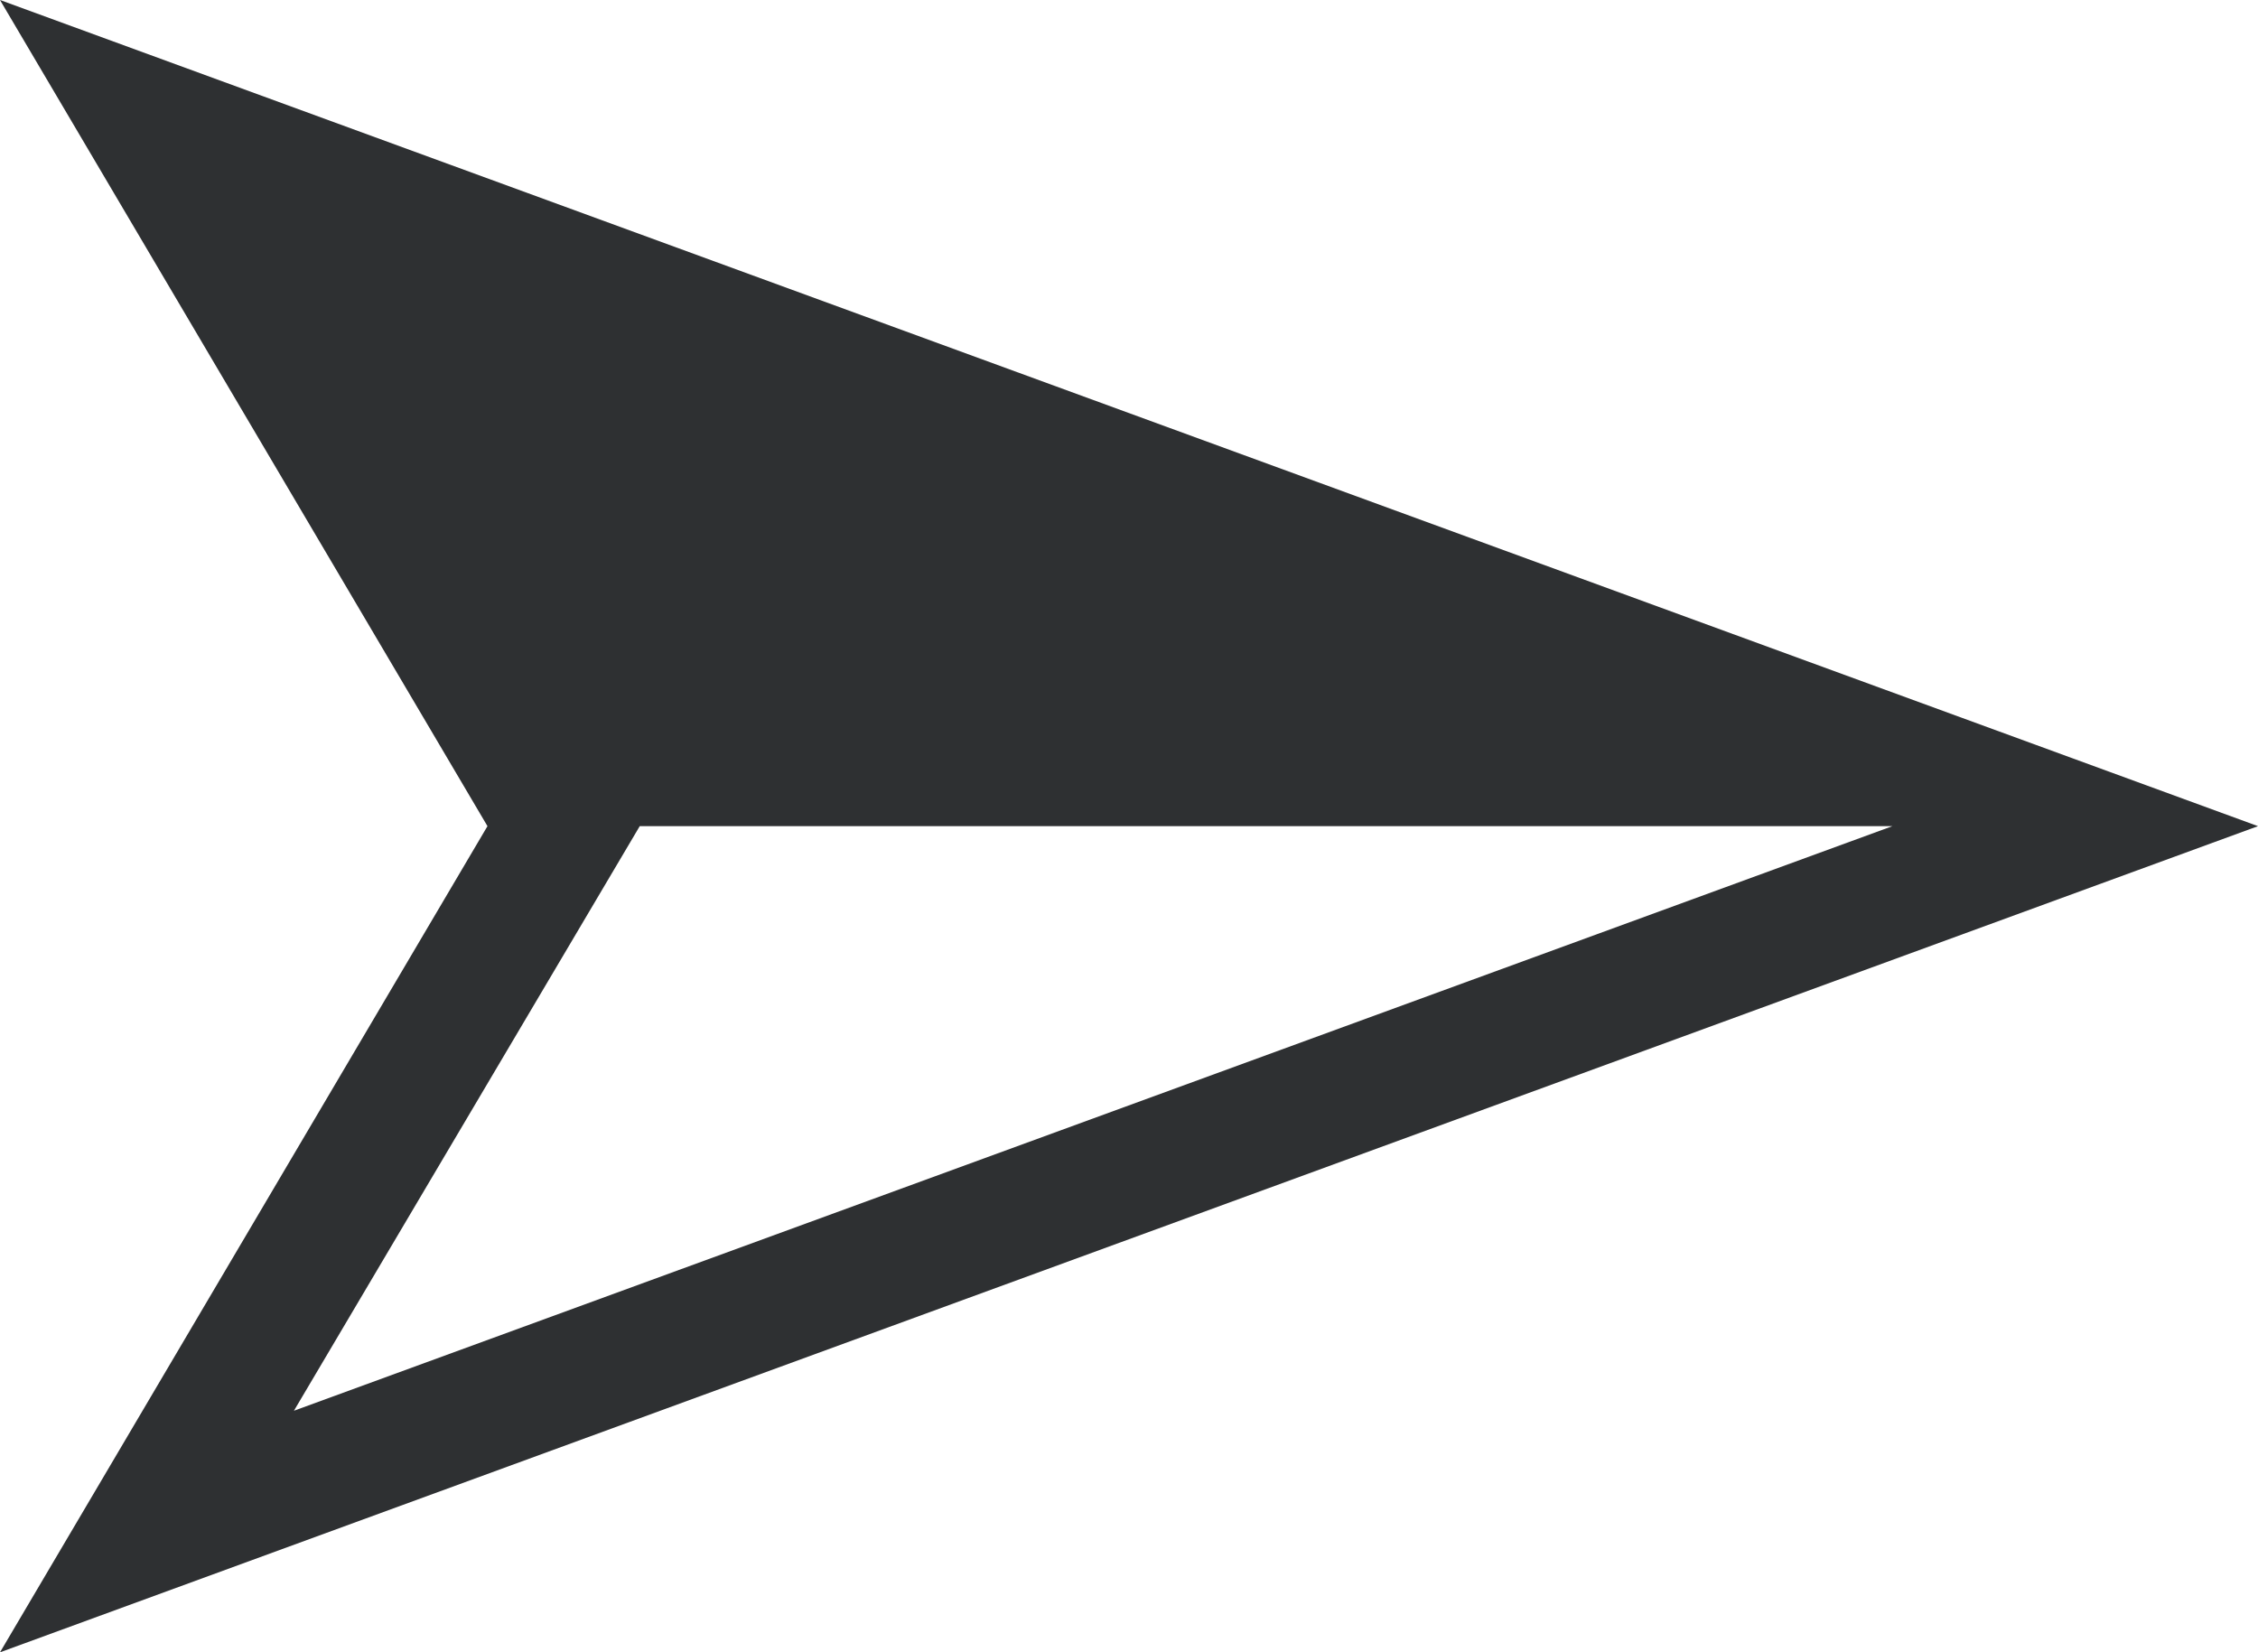
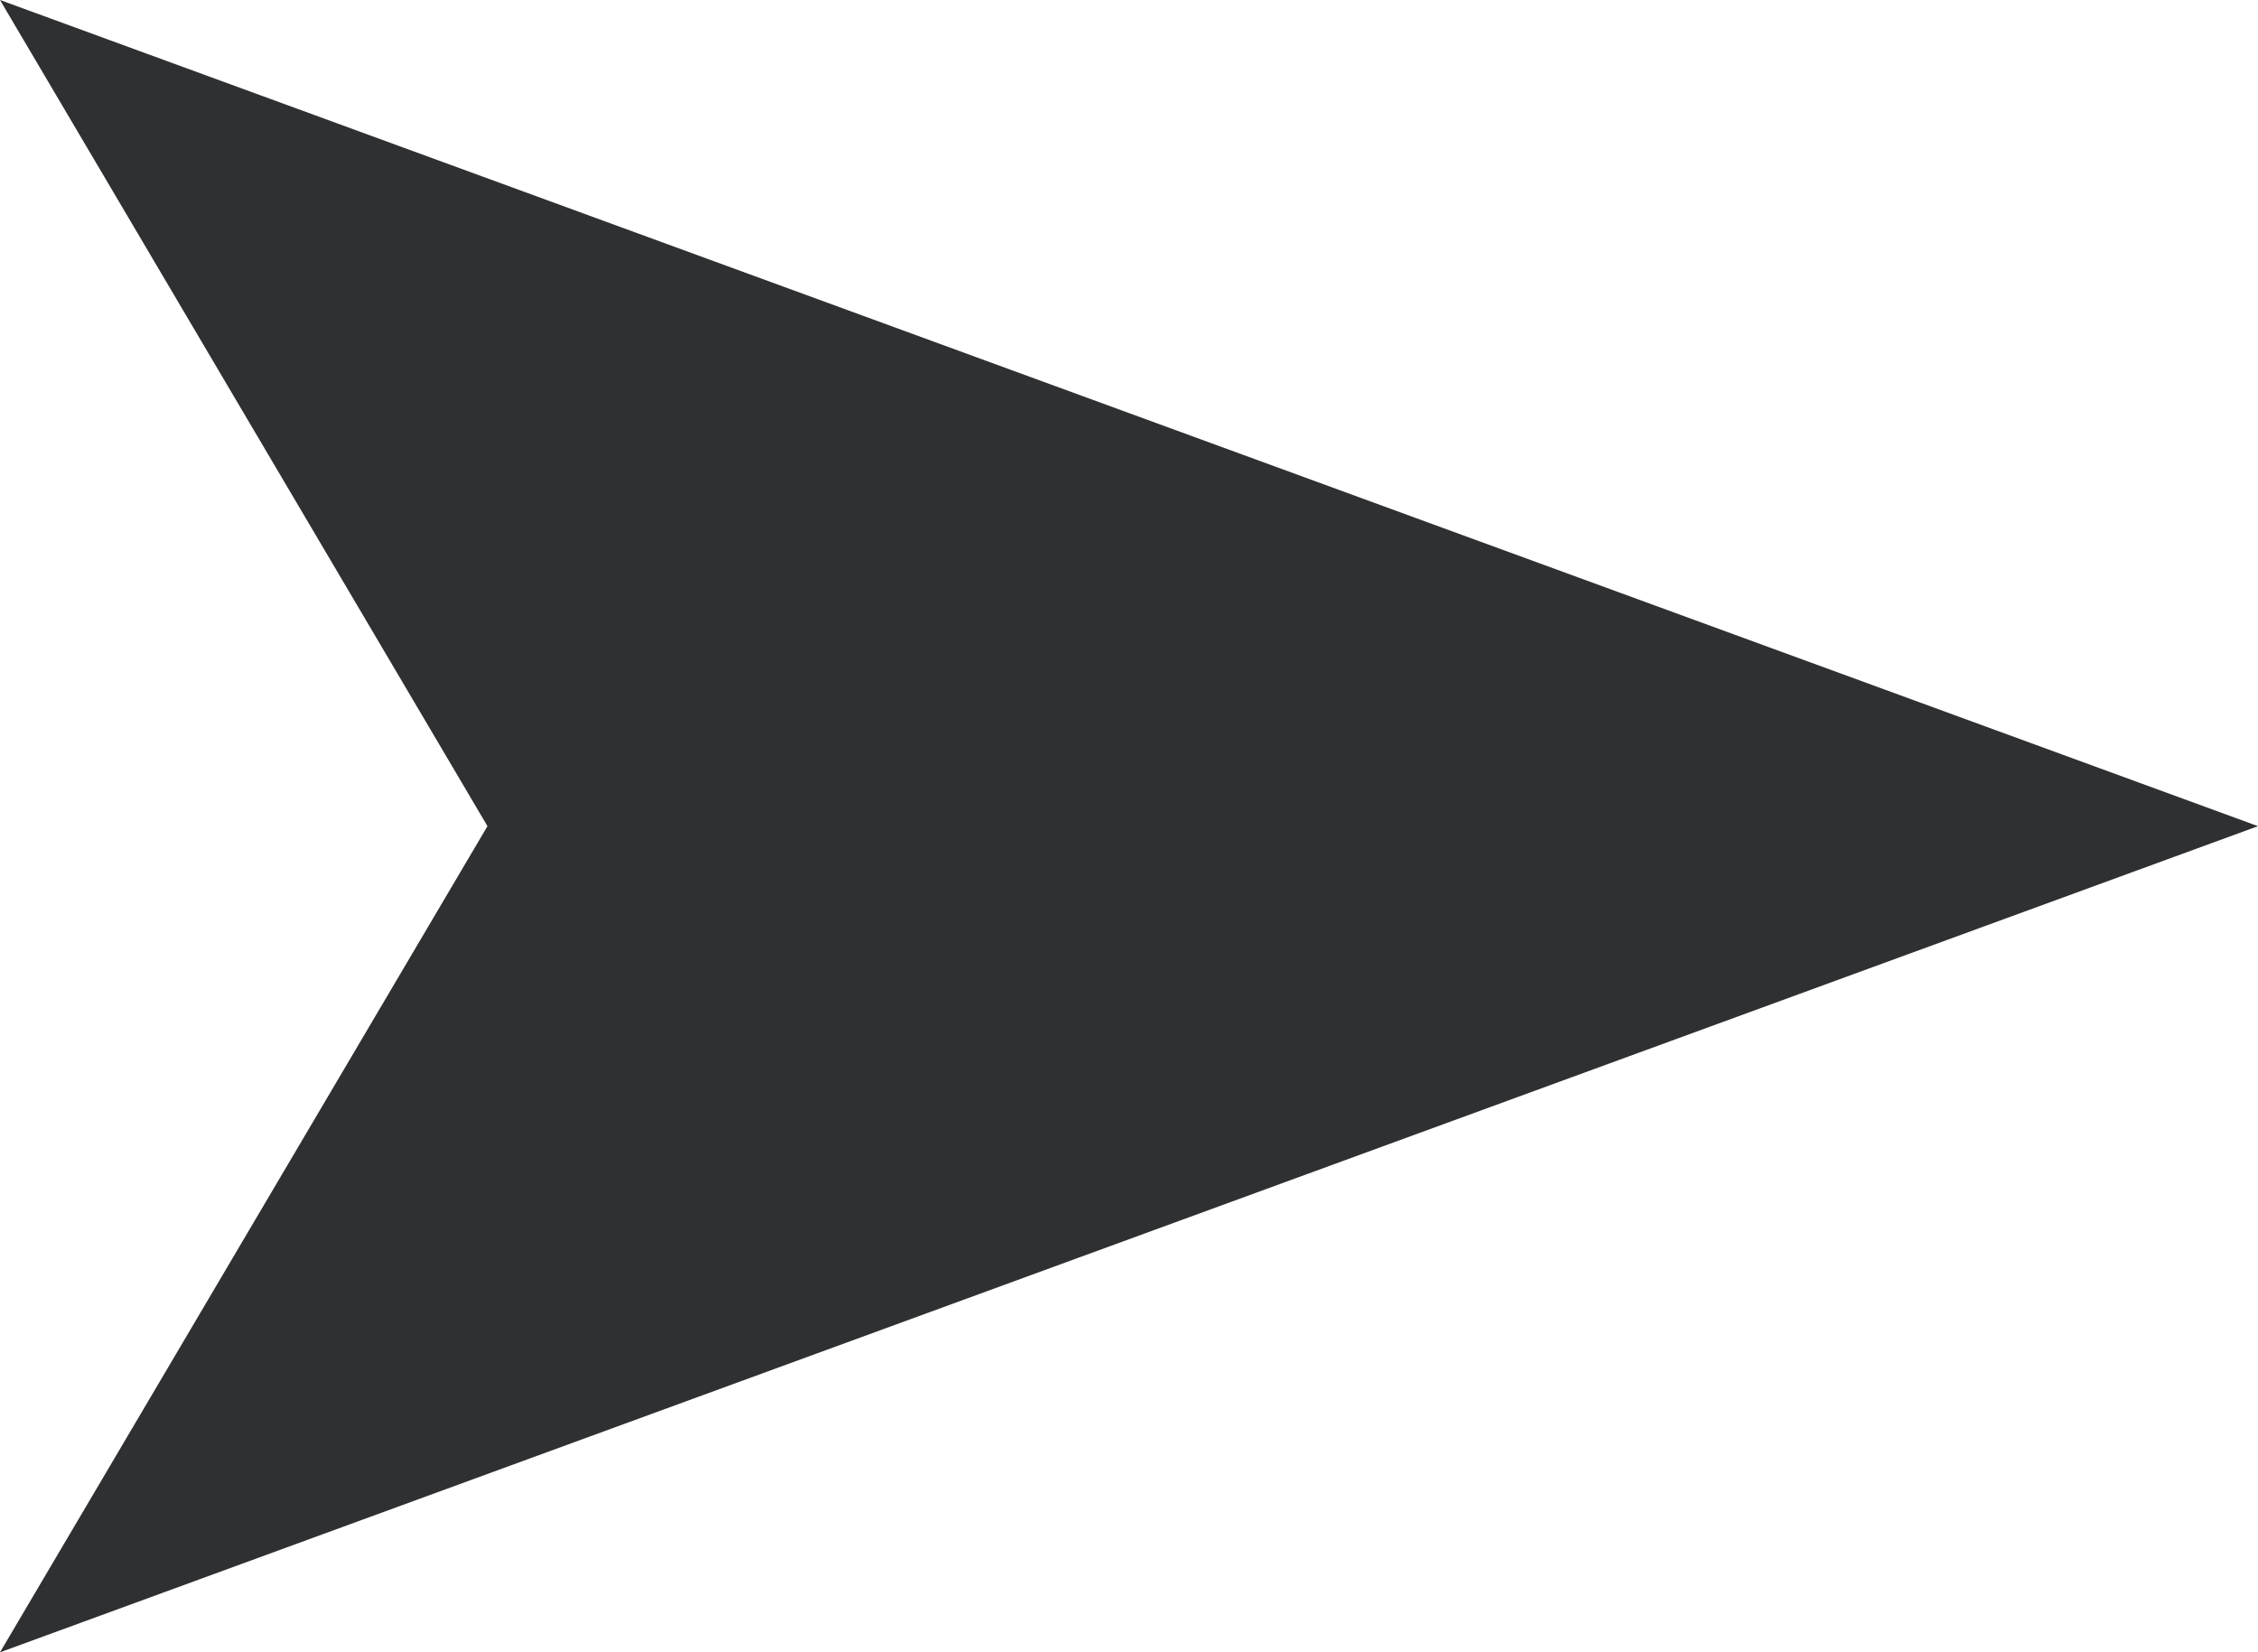
<svg xmlns="http://www.w3.org/2000/svg" width="23.369" height="17.1" viewBox="0 0 23.369 17.1">
-   <path id="nav:2_3_" d="M8.55,0,0,23.369l8.55-5.045,8.55,5.045Zm0,3.784L14.6,20.327,8.55,16.748Z" transform="translate(23.369) rotate(90)" fill="#2e3032" />
+   <path id="nav:2_3_" d="M8.55,0,0,23.369l8.55-5.045,8.55,5.045Zm0,3.784Z" transform="translate(23.369) rotate(90)" fill="#2e3032" />
</svg>